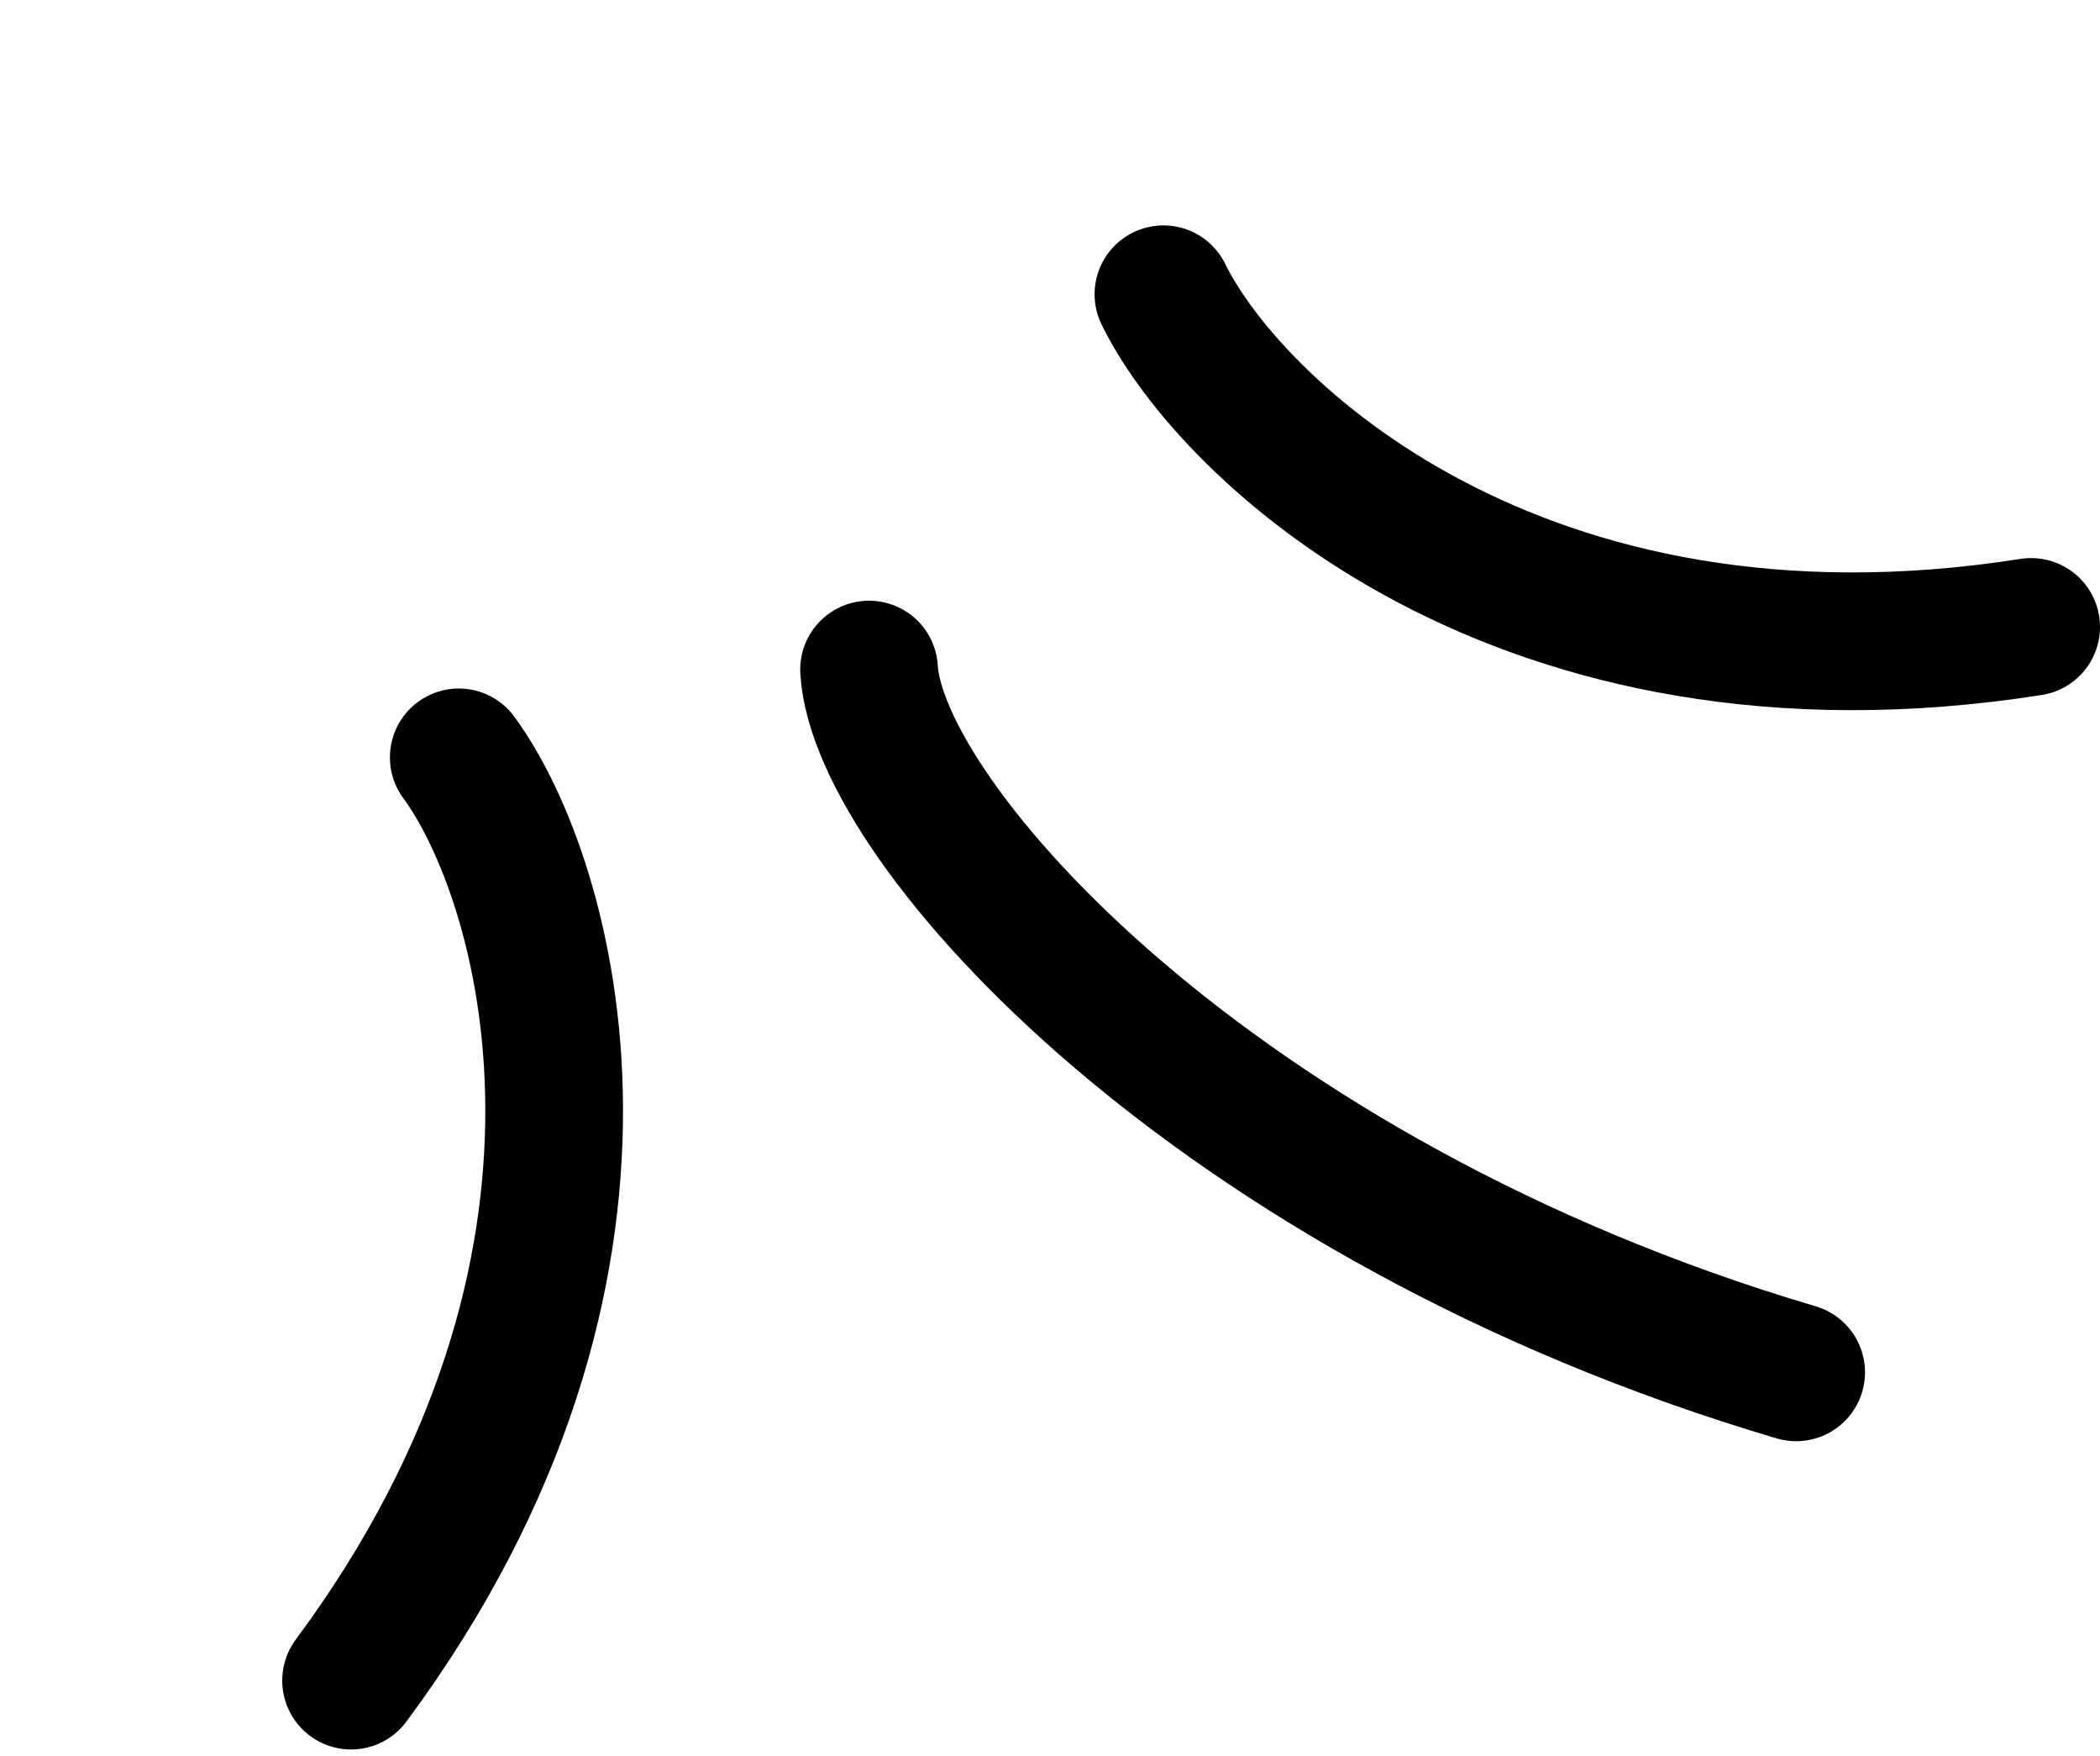
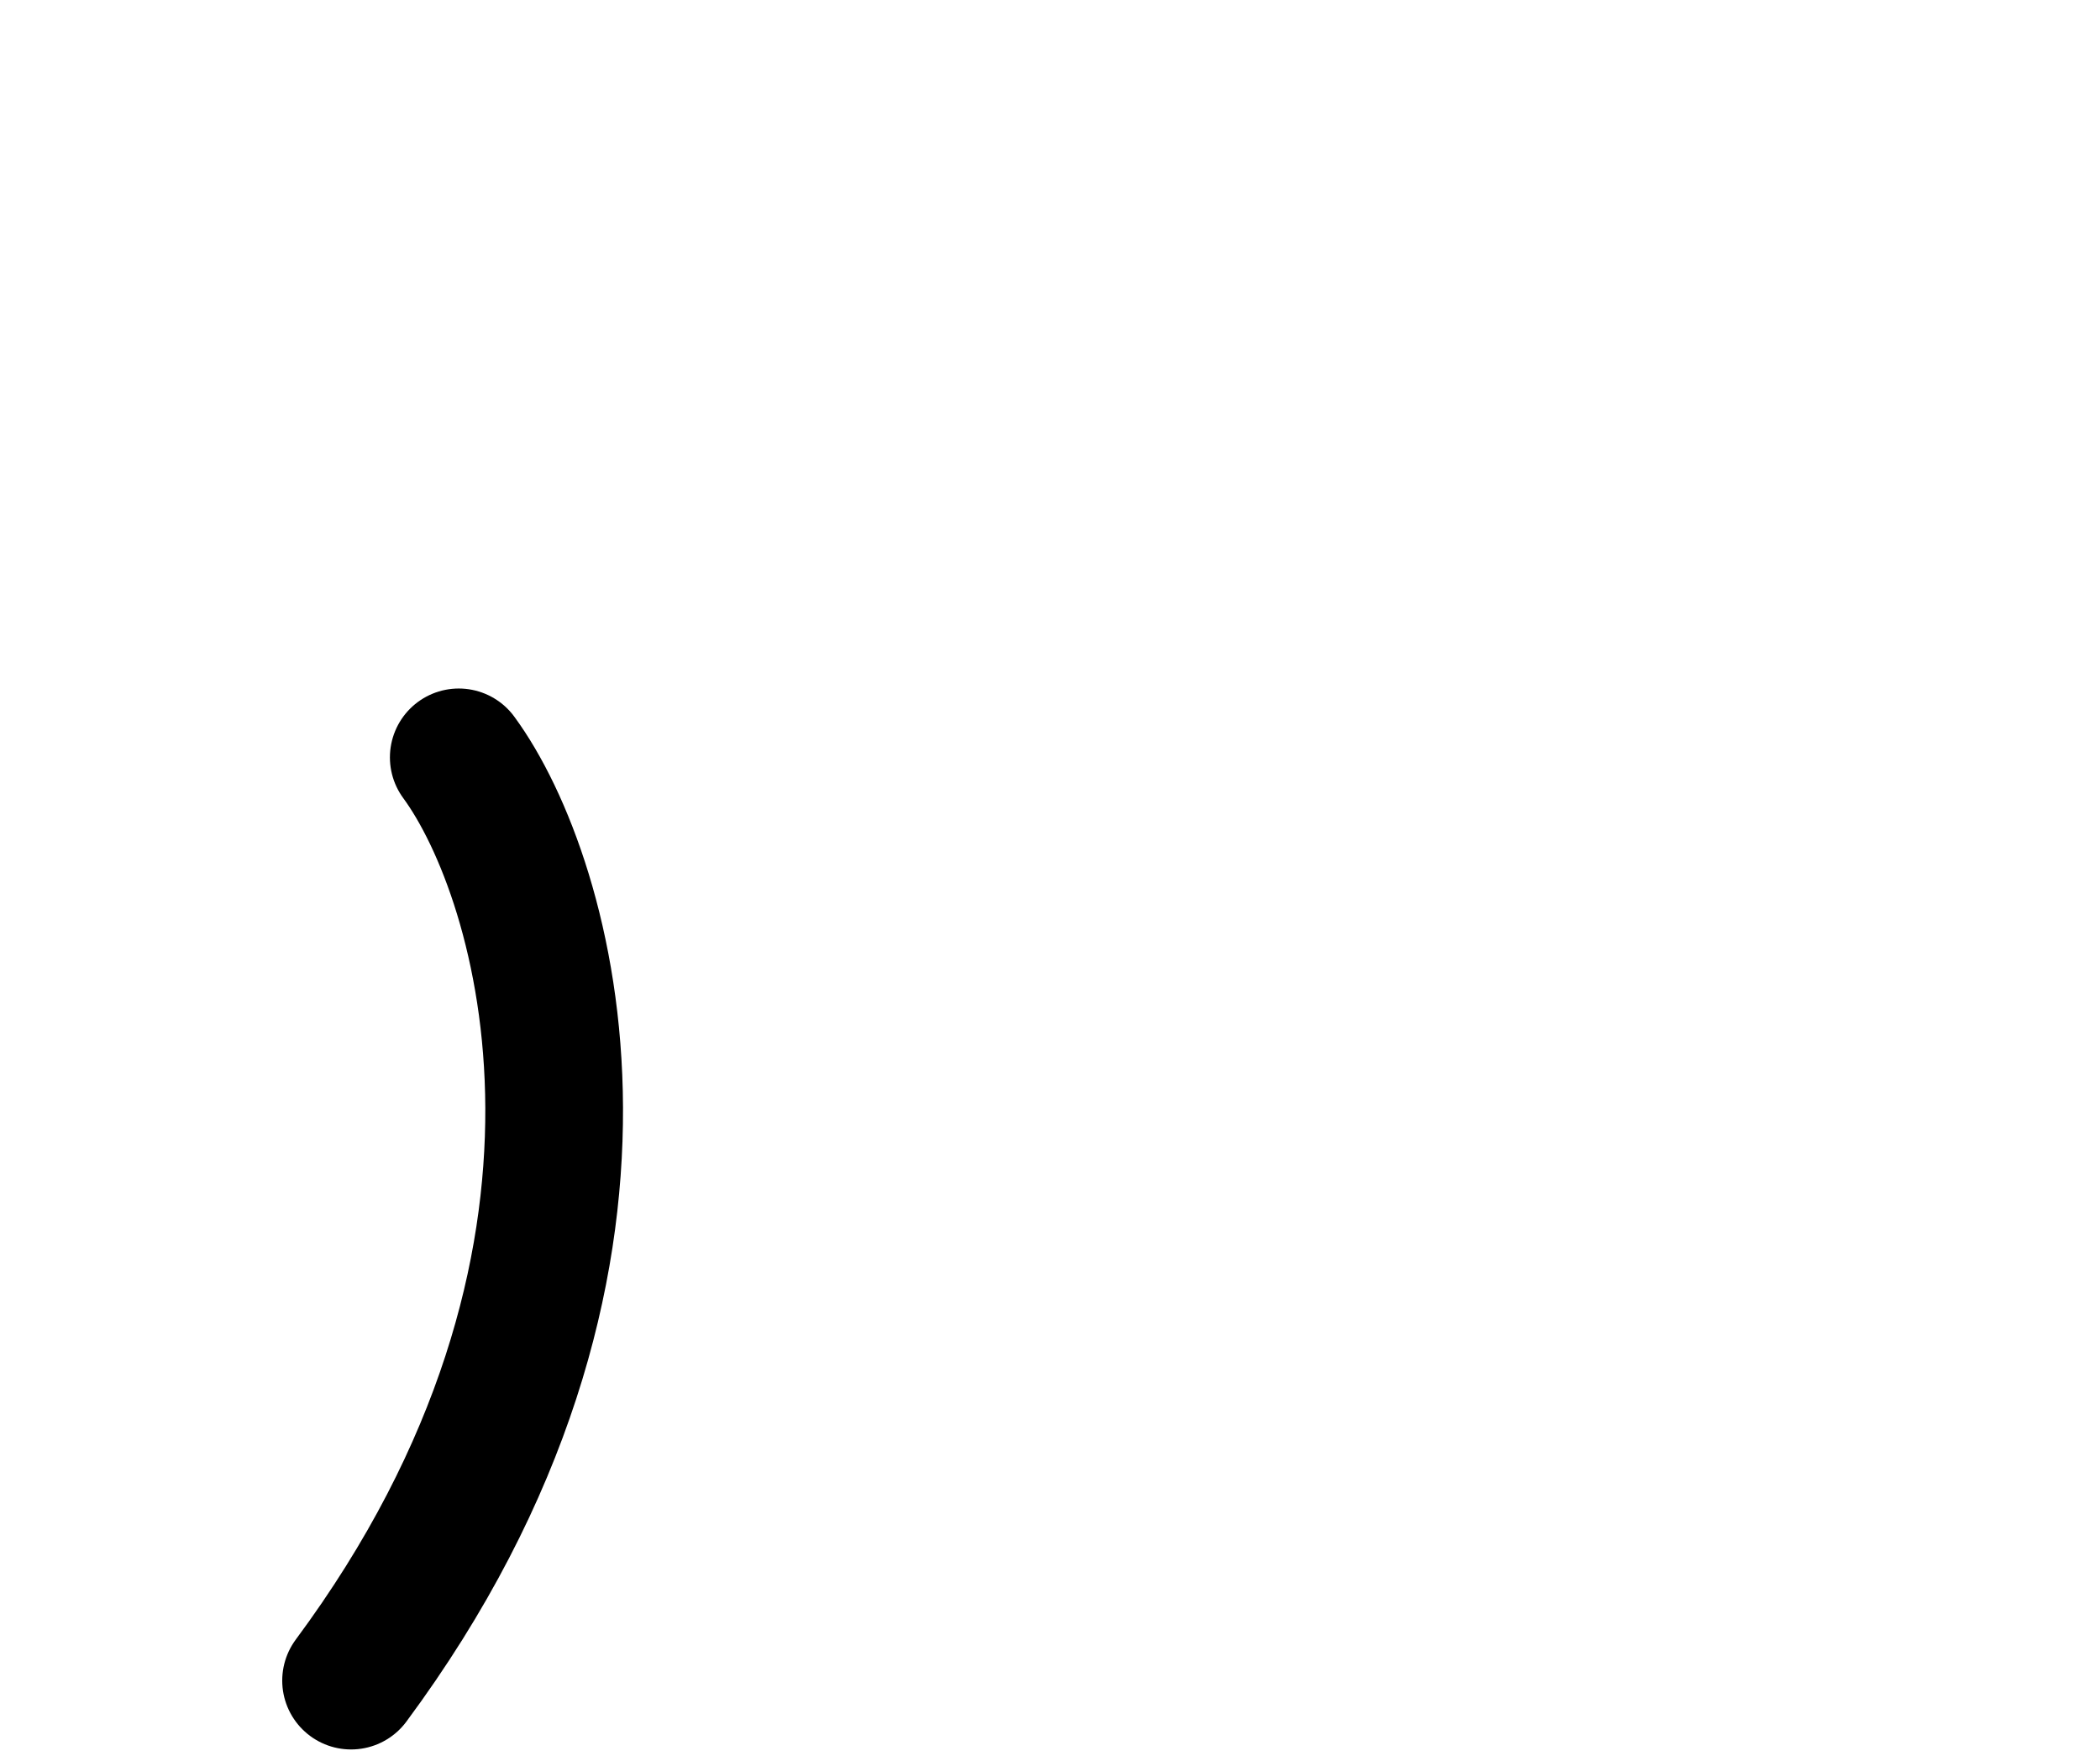
<svg xmlns="http://www.w3.org/2000/svg" width="61" height="51" viewBox="0 0 61 51" fill="none">
-   <path d="M59 18.207C44.103 20.546 35.71 12.461 33.795 8.546" stroke="black" stroke-width="4" stroke-linecap="round" />
  <path d="M10.198 48.806C19.178 36.693 15.906 25.507 13.326 21.995" stroke="black" stroke-width="4" stroke-linecap="round" />
-   <path d="M52.174 39.854C35.264 34.857 25.506 23.911 25.244 19.445" stroke="black" stroke-width="4" stroke-linecap="round" />
</svg>